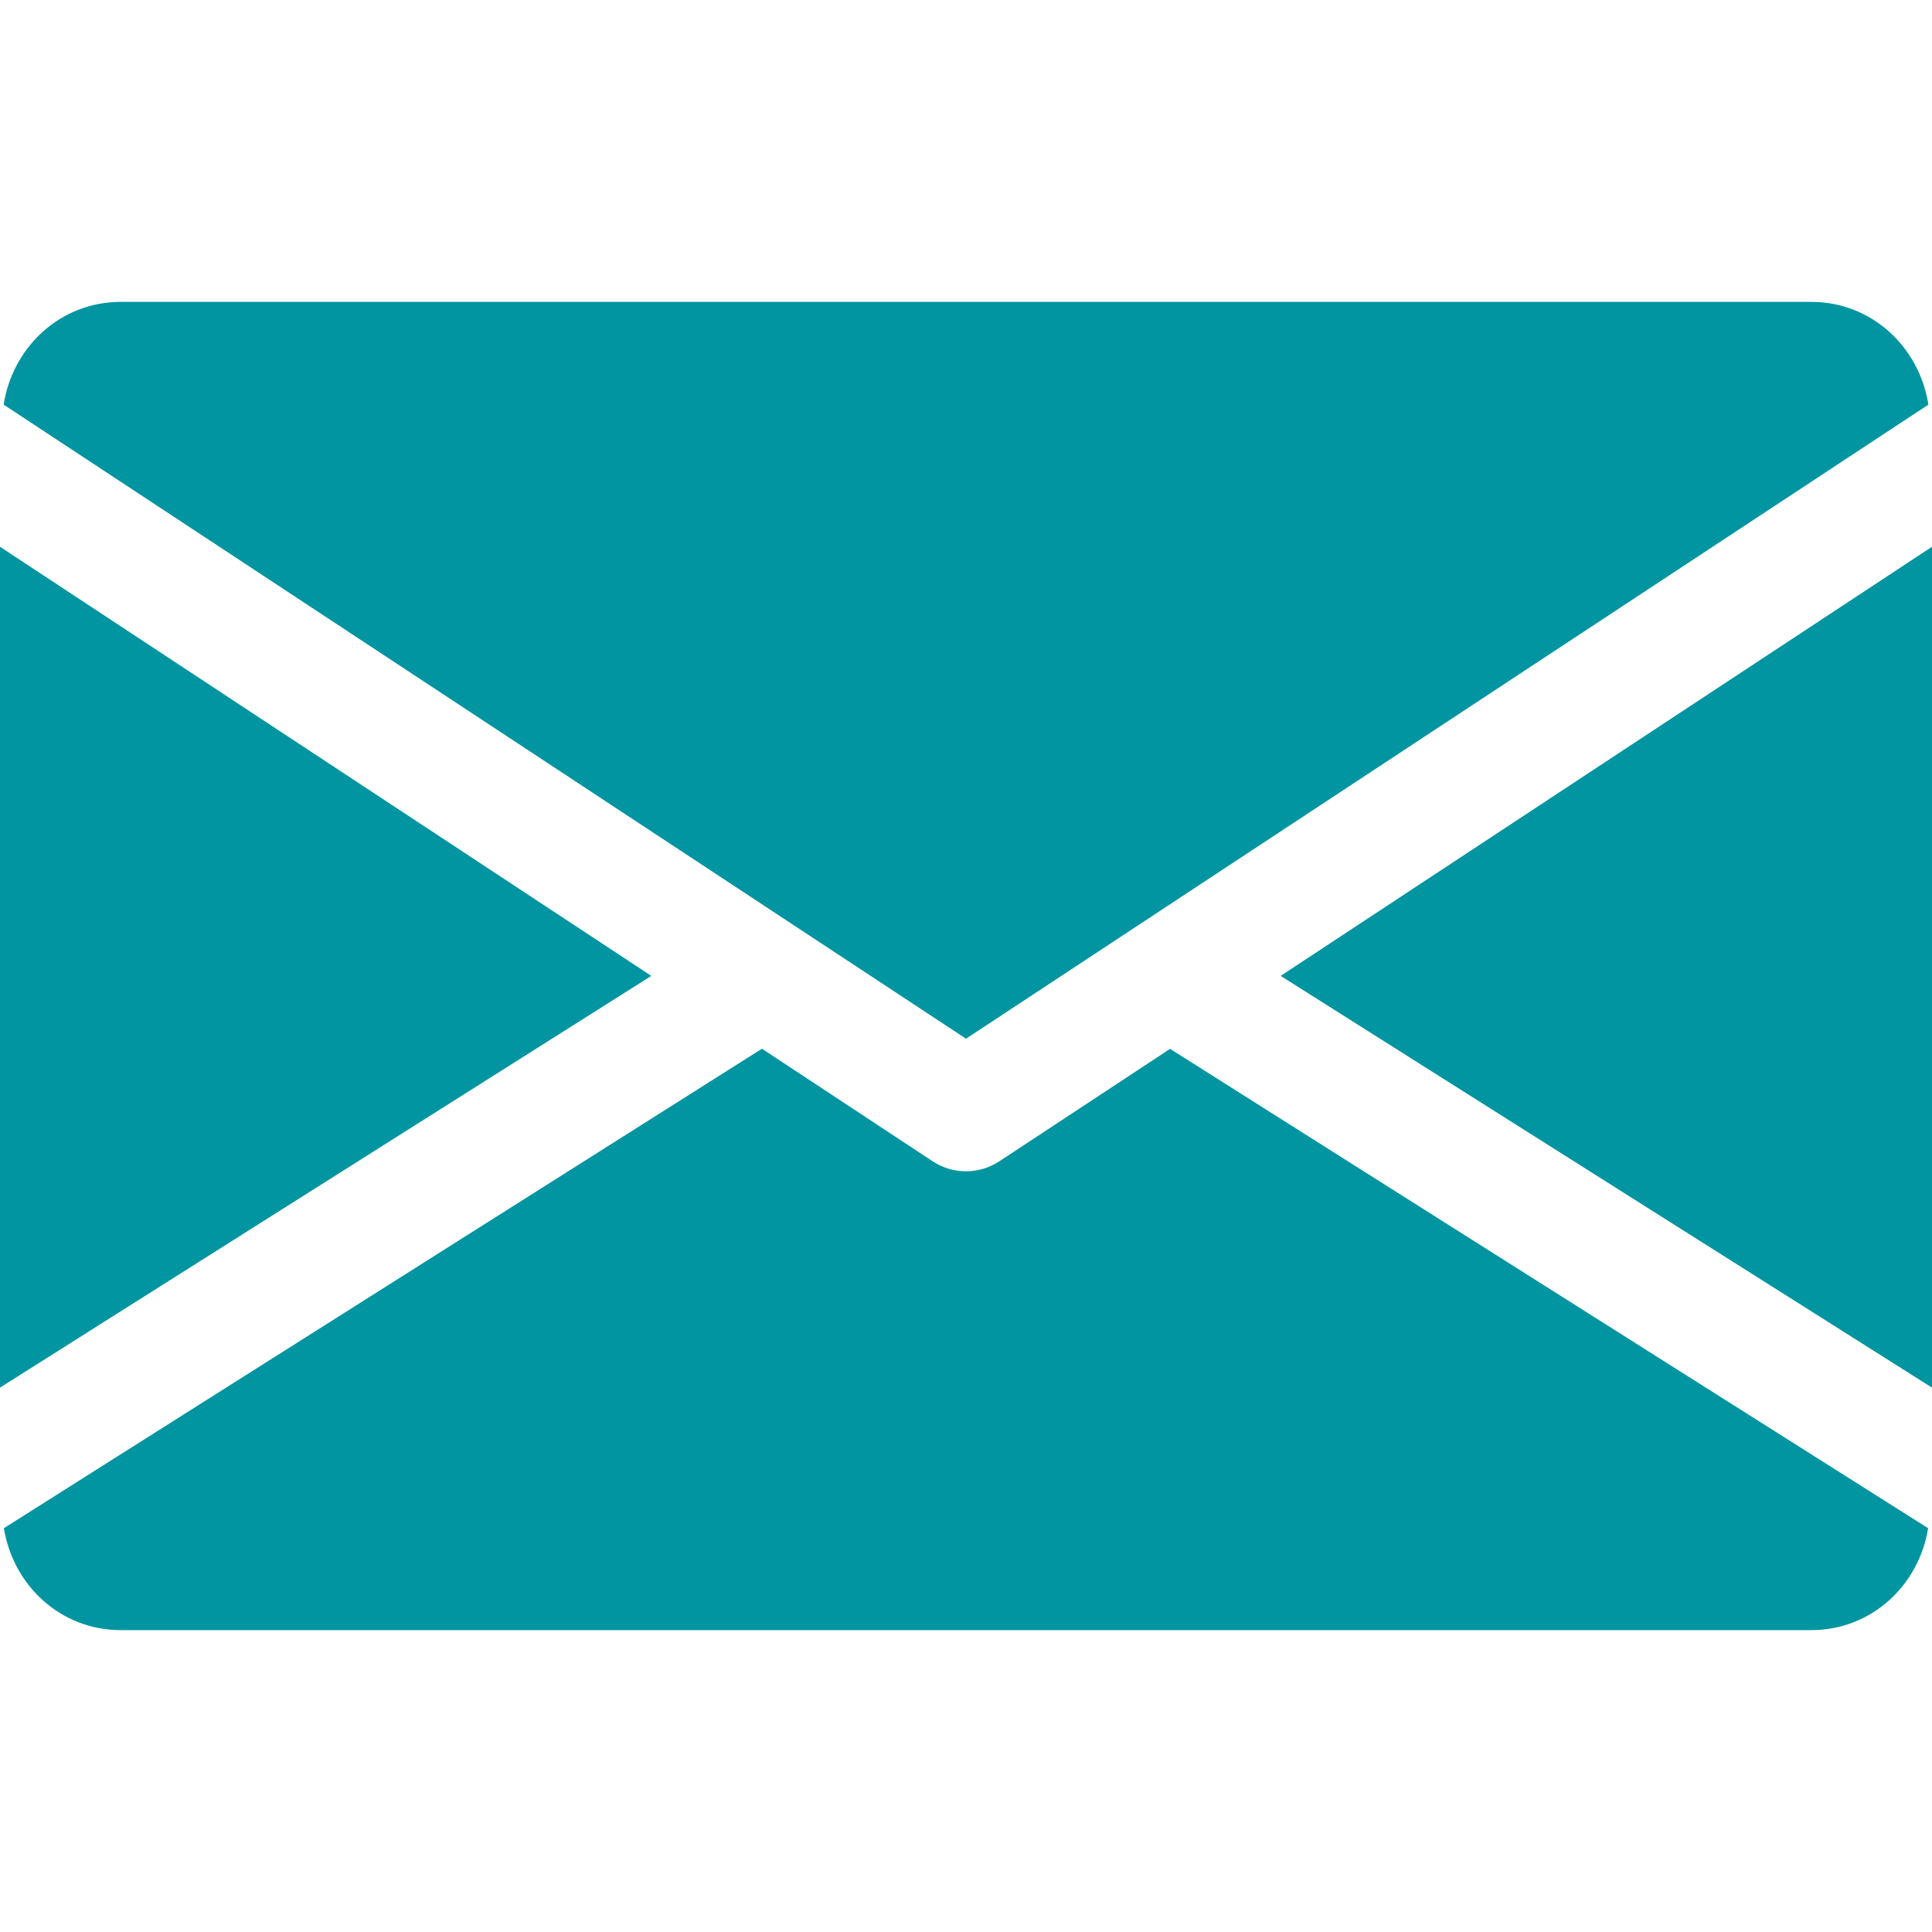
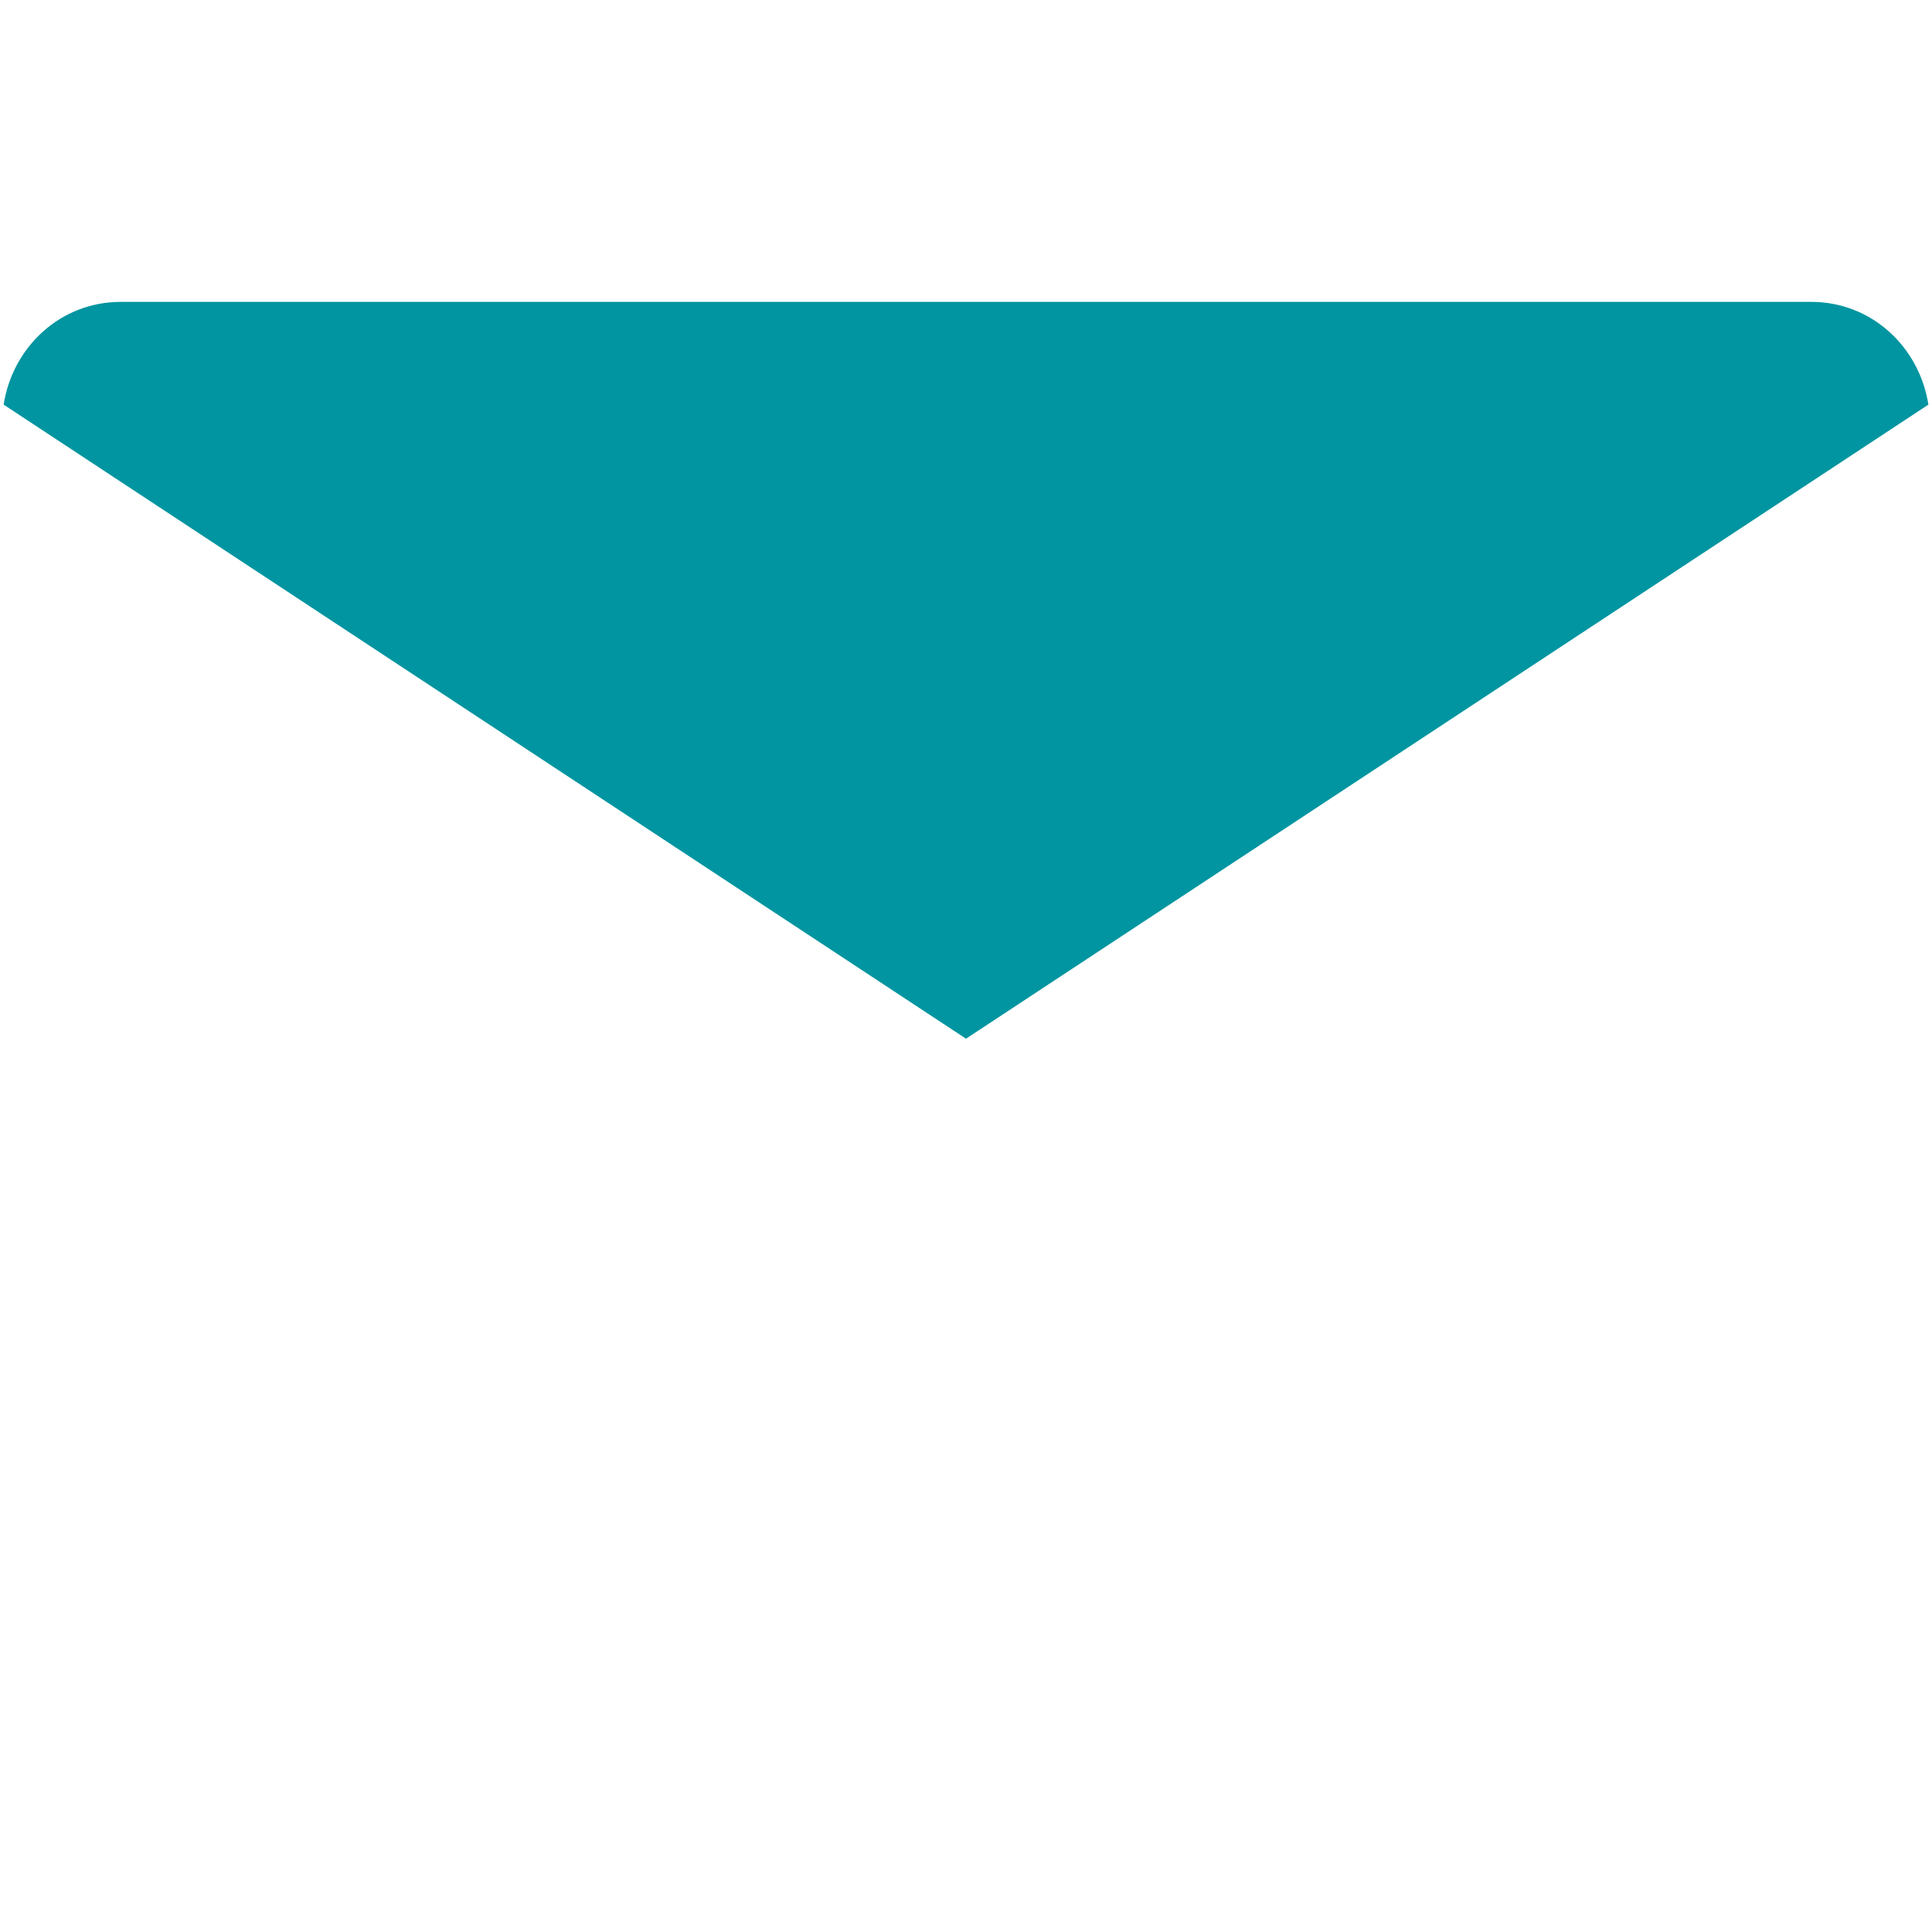
<svg xmlns="http://www.w3.org/2000/svg" width="60" height="60" viewBox="0 0 60 60" fill="none">
-   <path d="M39.772 30.307L60 43.094V16.98L39.772 30.307Z" fill="#0095A0" />
-   <path d="M0 16.98V43.094L20.227 30.307L0 16.98Z" fill="#0095A0" />
  <path d="M56.25 9.375H3.75C1.879 9.375 0.394 10.77 0.113 12.566L30 32.258L59.888 12.566C59.606 10.77 58.121 9.375 56.25 9.375Z" fill="#0095A0" />
-   <path d="M36.338 32.573L31.031 36.068C30.716 36.274 30.36 36.375 30 36.375C29.64 36.375 29.284 36.274 28.969 36.068L23.663 32.569L0.12 47.46C0.409 49.241 1.886 50.625 3.75 50.625H56.25C58.114 50.625 59.591 49.241 59.88 47.46L36.338 32.573Z" fill="#0095A0" />
</svg>